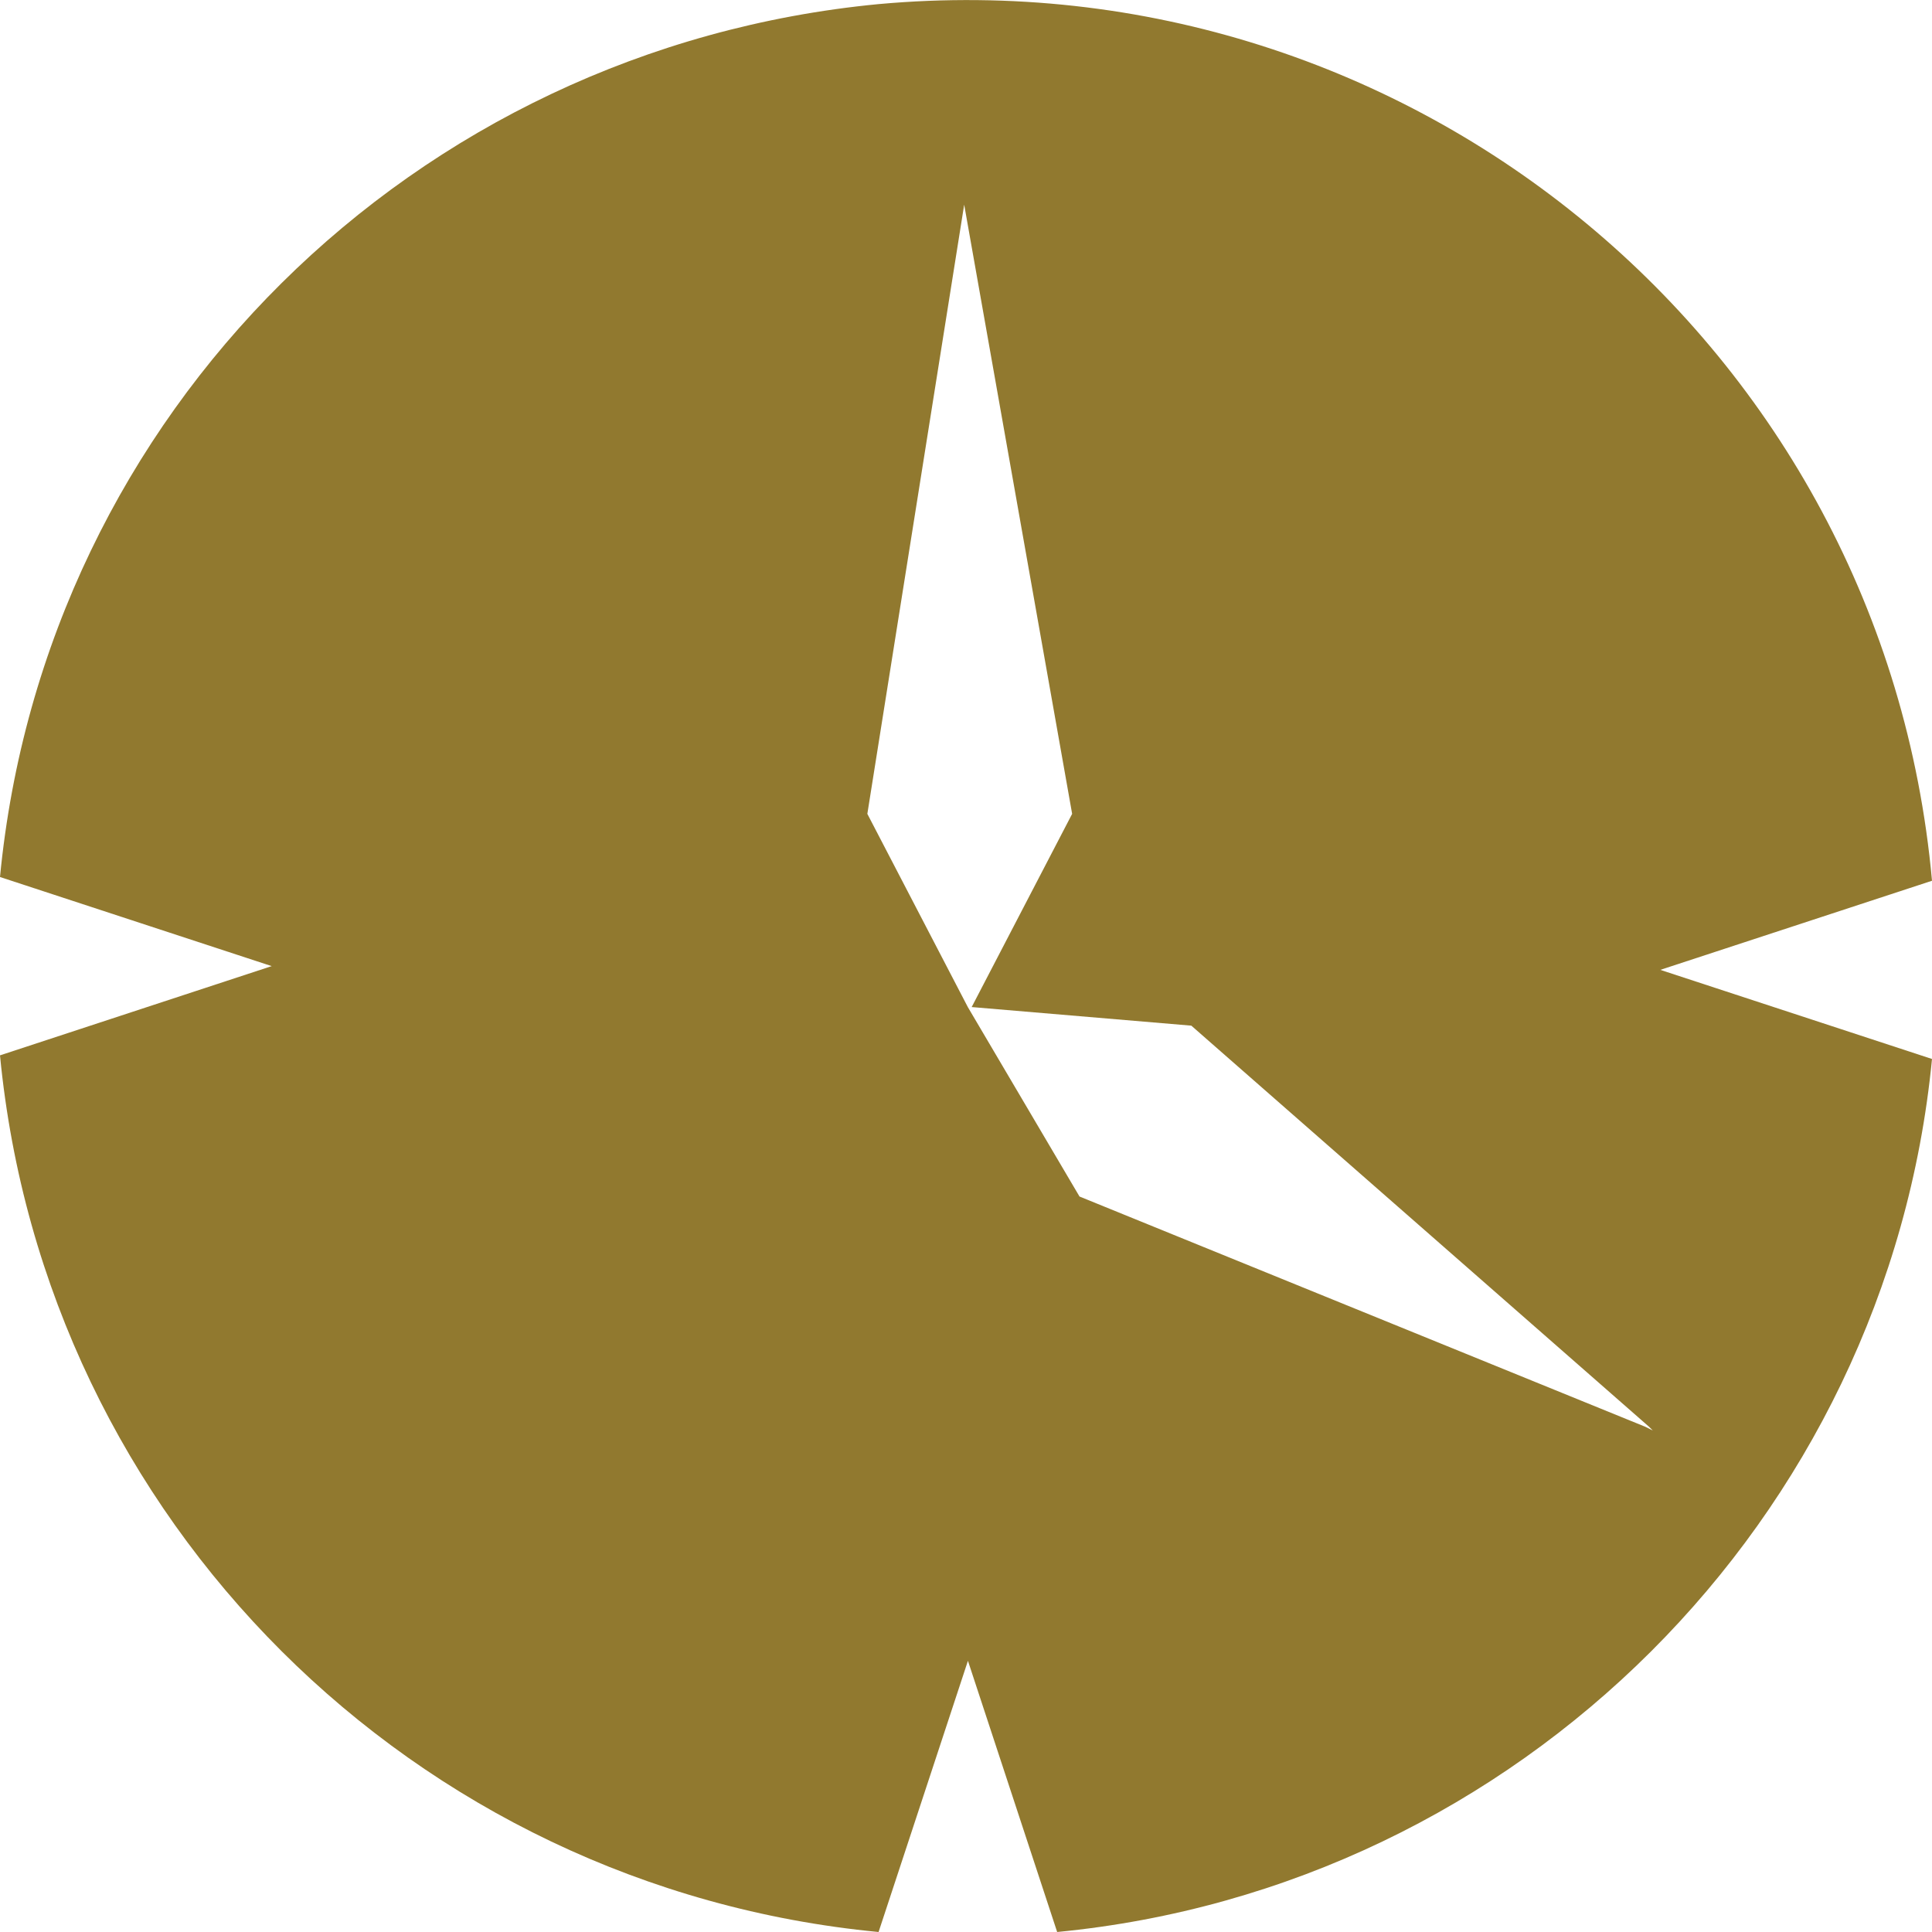
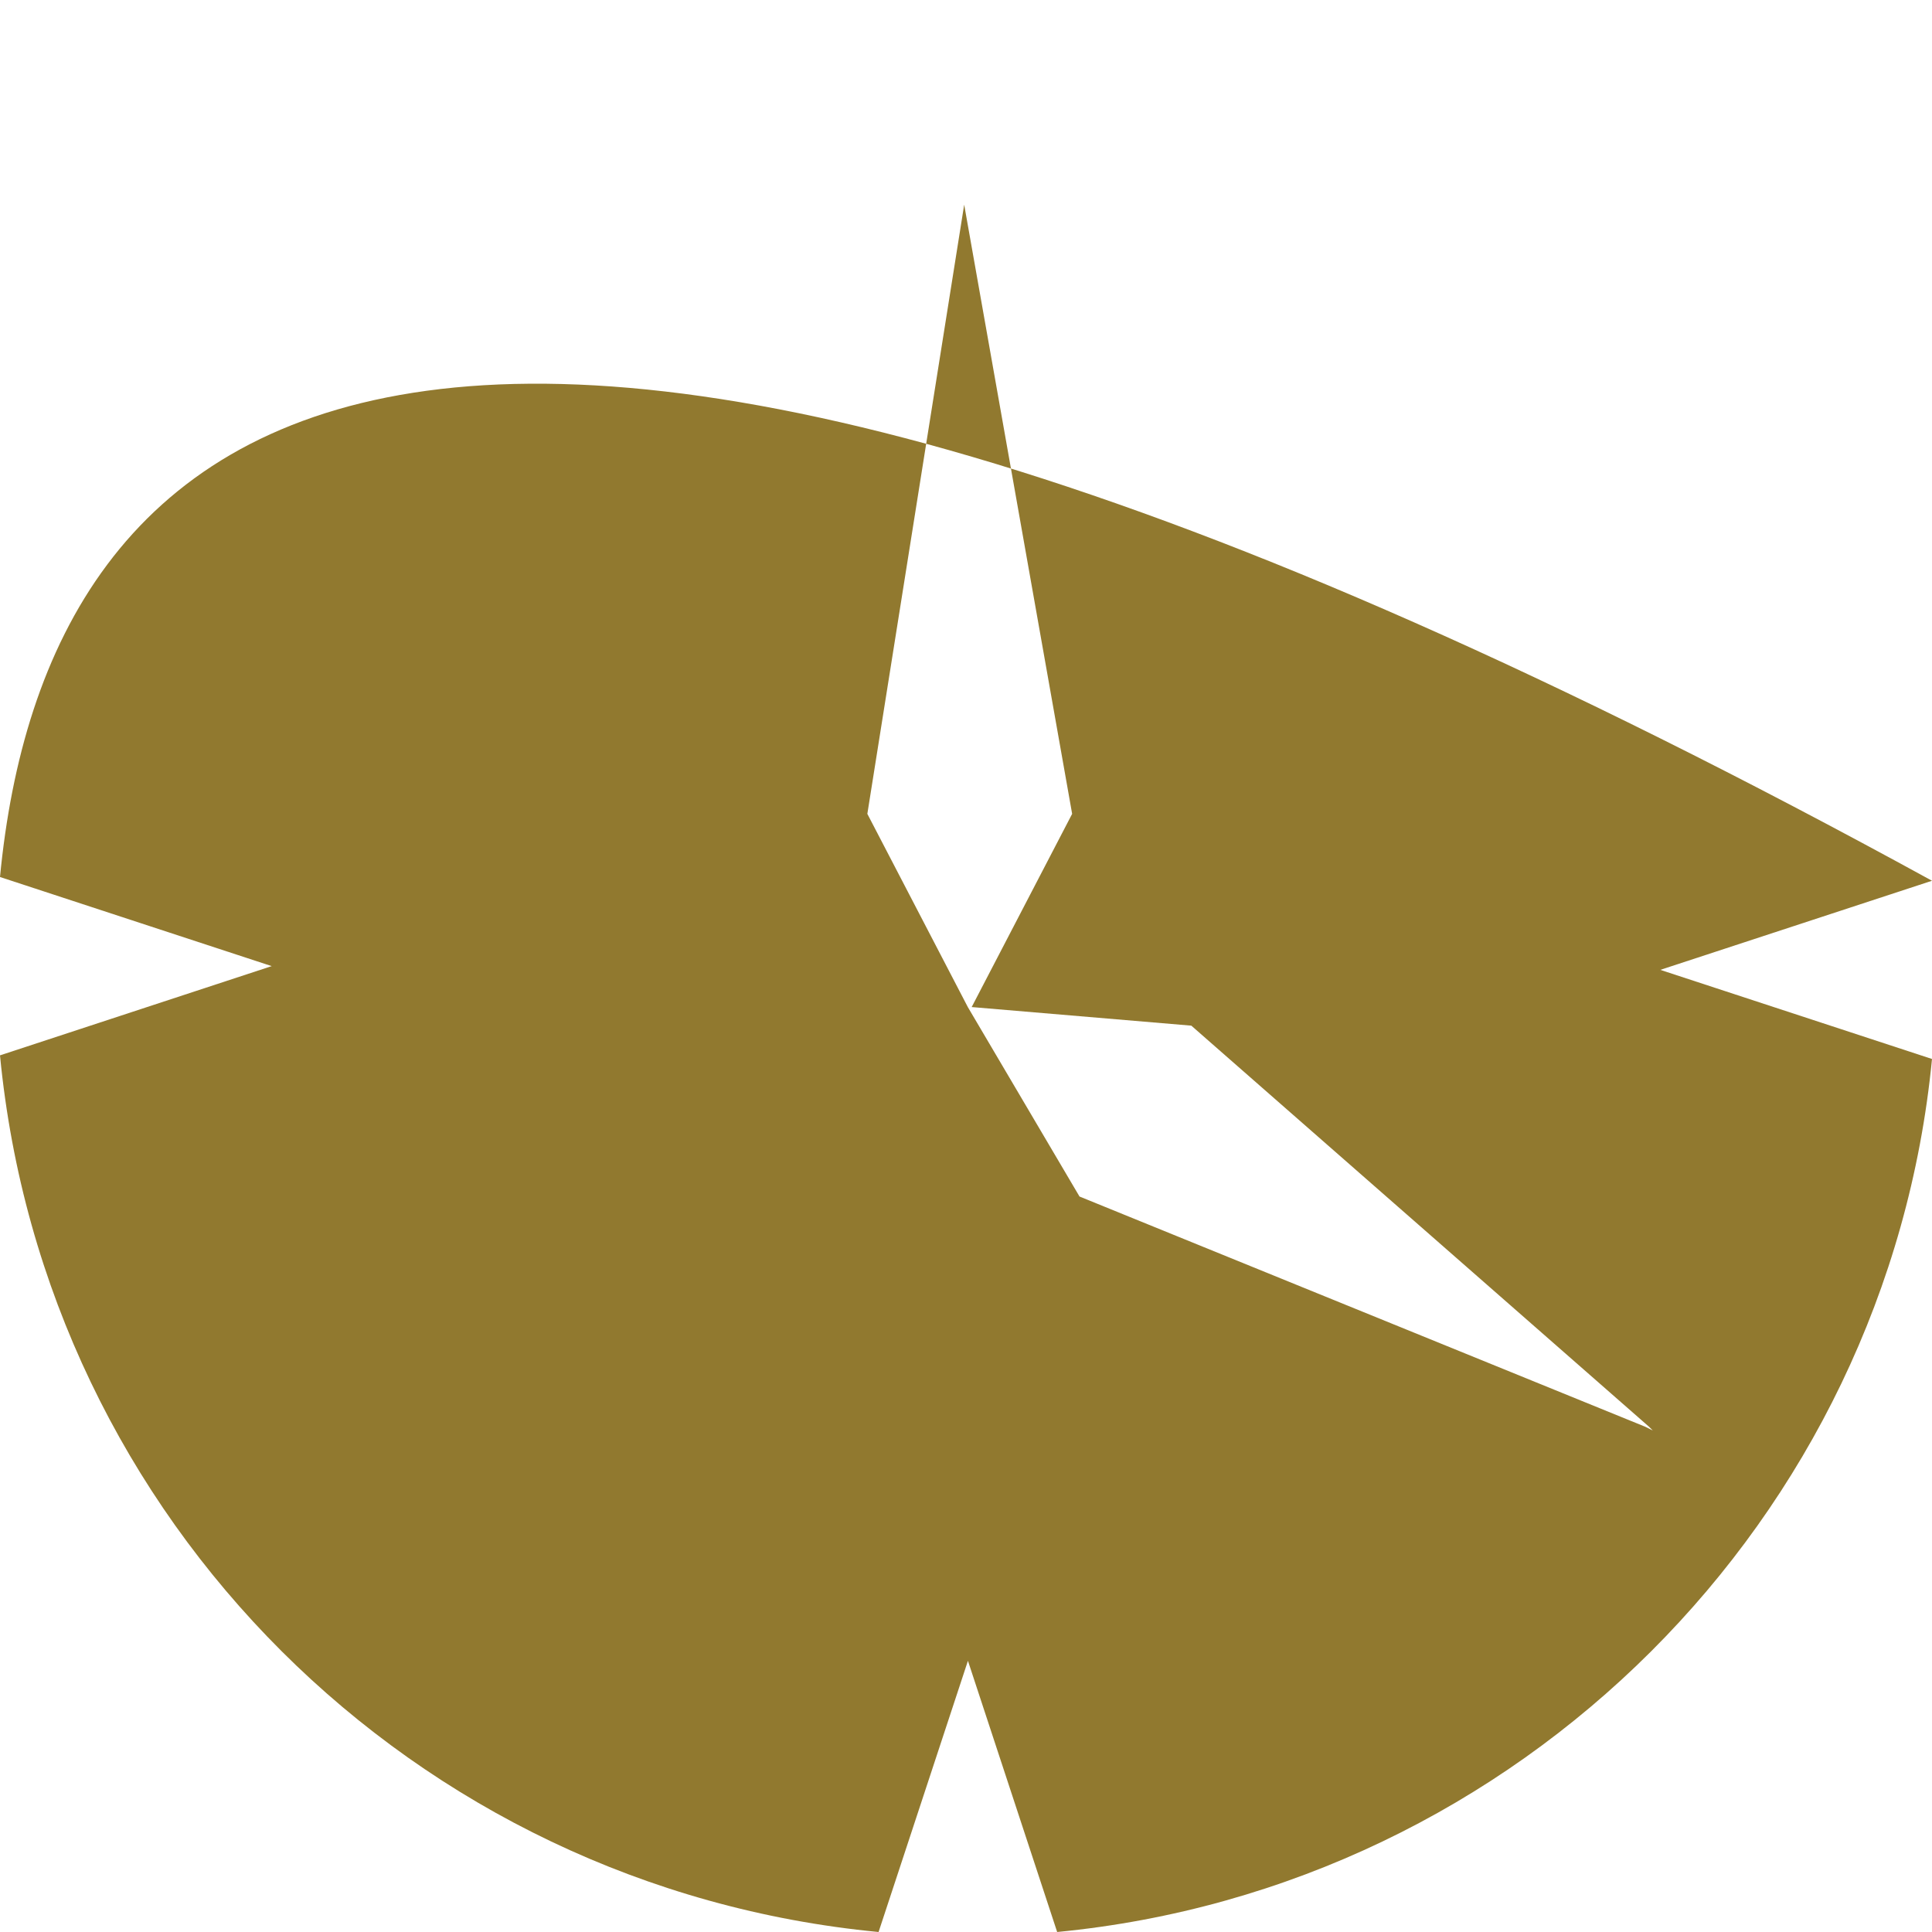
<svg xmlns="http://www.w3.org/2000/svg" version="1.0" id="Laag_1" x="0px" y="0px" viewBox="0 0 16 16" style="enable-background:new 0 0 16 16;" xml:space="preserve">
  <style type="text/css">
	.st0{fill:#91792F;}
</style>
-   <path class="st0" d="M16,7.294c-0.401-4.43-4.316-7.66-8.724-7.26C3.422,0.403,0.37,3.418,0,7.263l2.25,0.738L0,8.74  c0.37,3.846,3.422,6.891,7.276,7.26l0,0l0.74-2.246L8.755,16c3.823-0.369,6.875-3.415,7.245-7.23l-2.25-0.738L16,7.294z   M13.688,11.847l-0.062-0.031L8.94,9.909L8.015,8.34l-0.832-1.6l0.802-5.045L8.879,6.74l-0.832,1.6l1.819,0.154l3.792,3.323  L13.688,11.847l-0.031-0.031L13.688,11.847z" />
+   <path class="st0" d="M16,7.294C3.422,0.403,0.37,3.418,0,7.263l2.25,0.738L0,8.74  c0.37,3.846,3.422,6.891,7.276,7.26l0,0l0.74-2.246L8.755,16c3.823-0.369,6.875-3.415,7.245-7.23l-2.25-0.738L16,7.294z   M13.688,11.847l-0.062-0.031L8.94,9.909L8.015,8.34l-0.832-1.6l0.802-5.045L8.879,6.74l-0.832,1.6l1.819,0.154l3.792,3.323  L13.688,11.847l-0.031-0.031L13.688,11.847z" />
</svg>